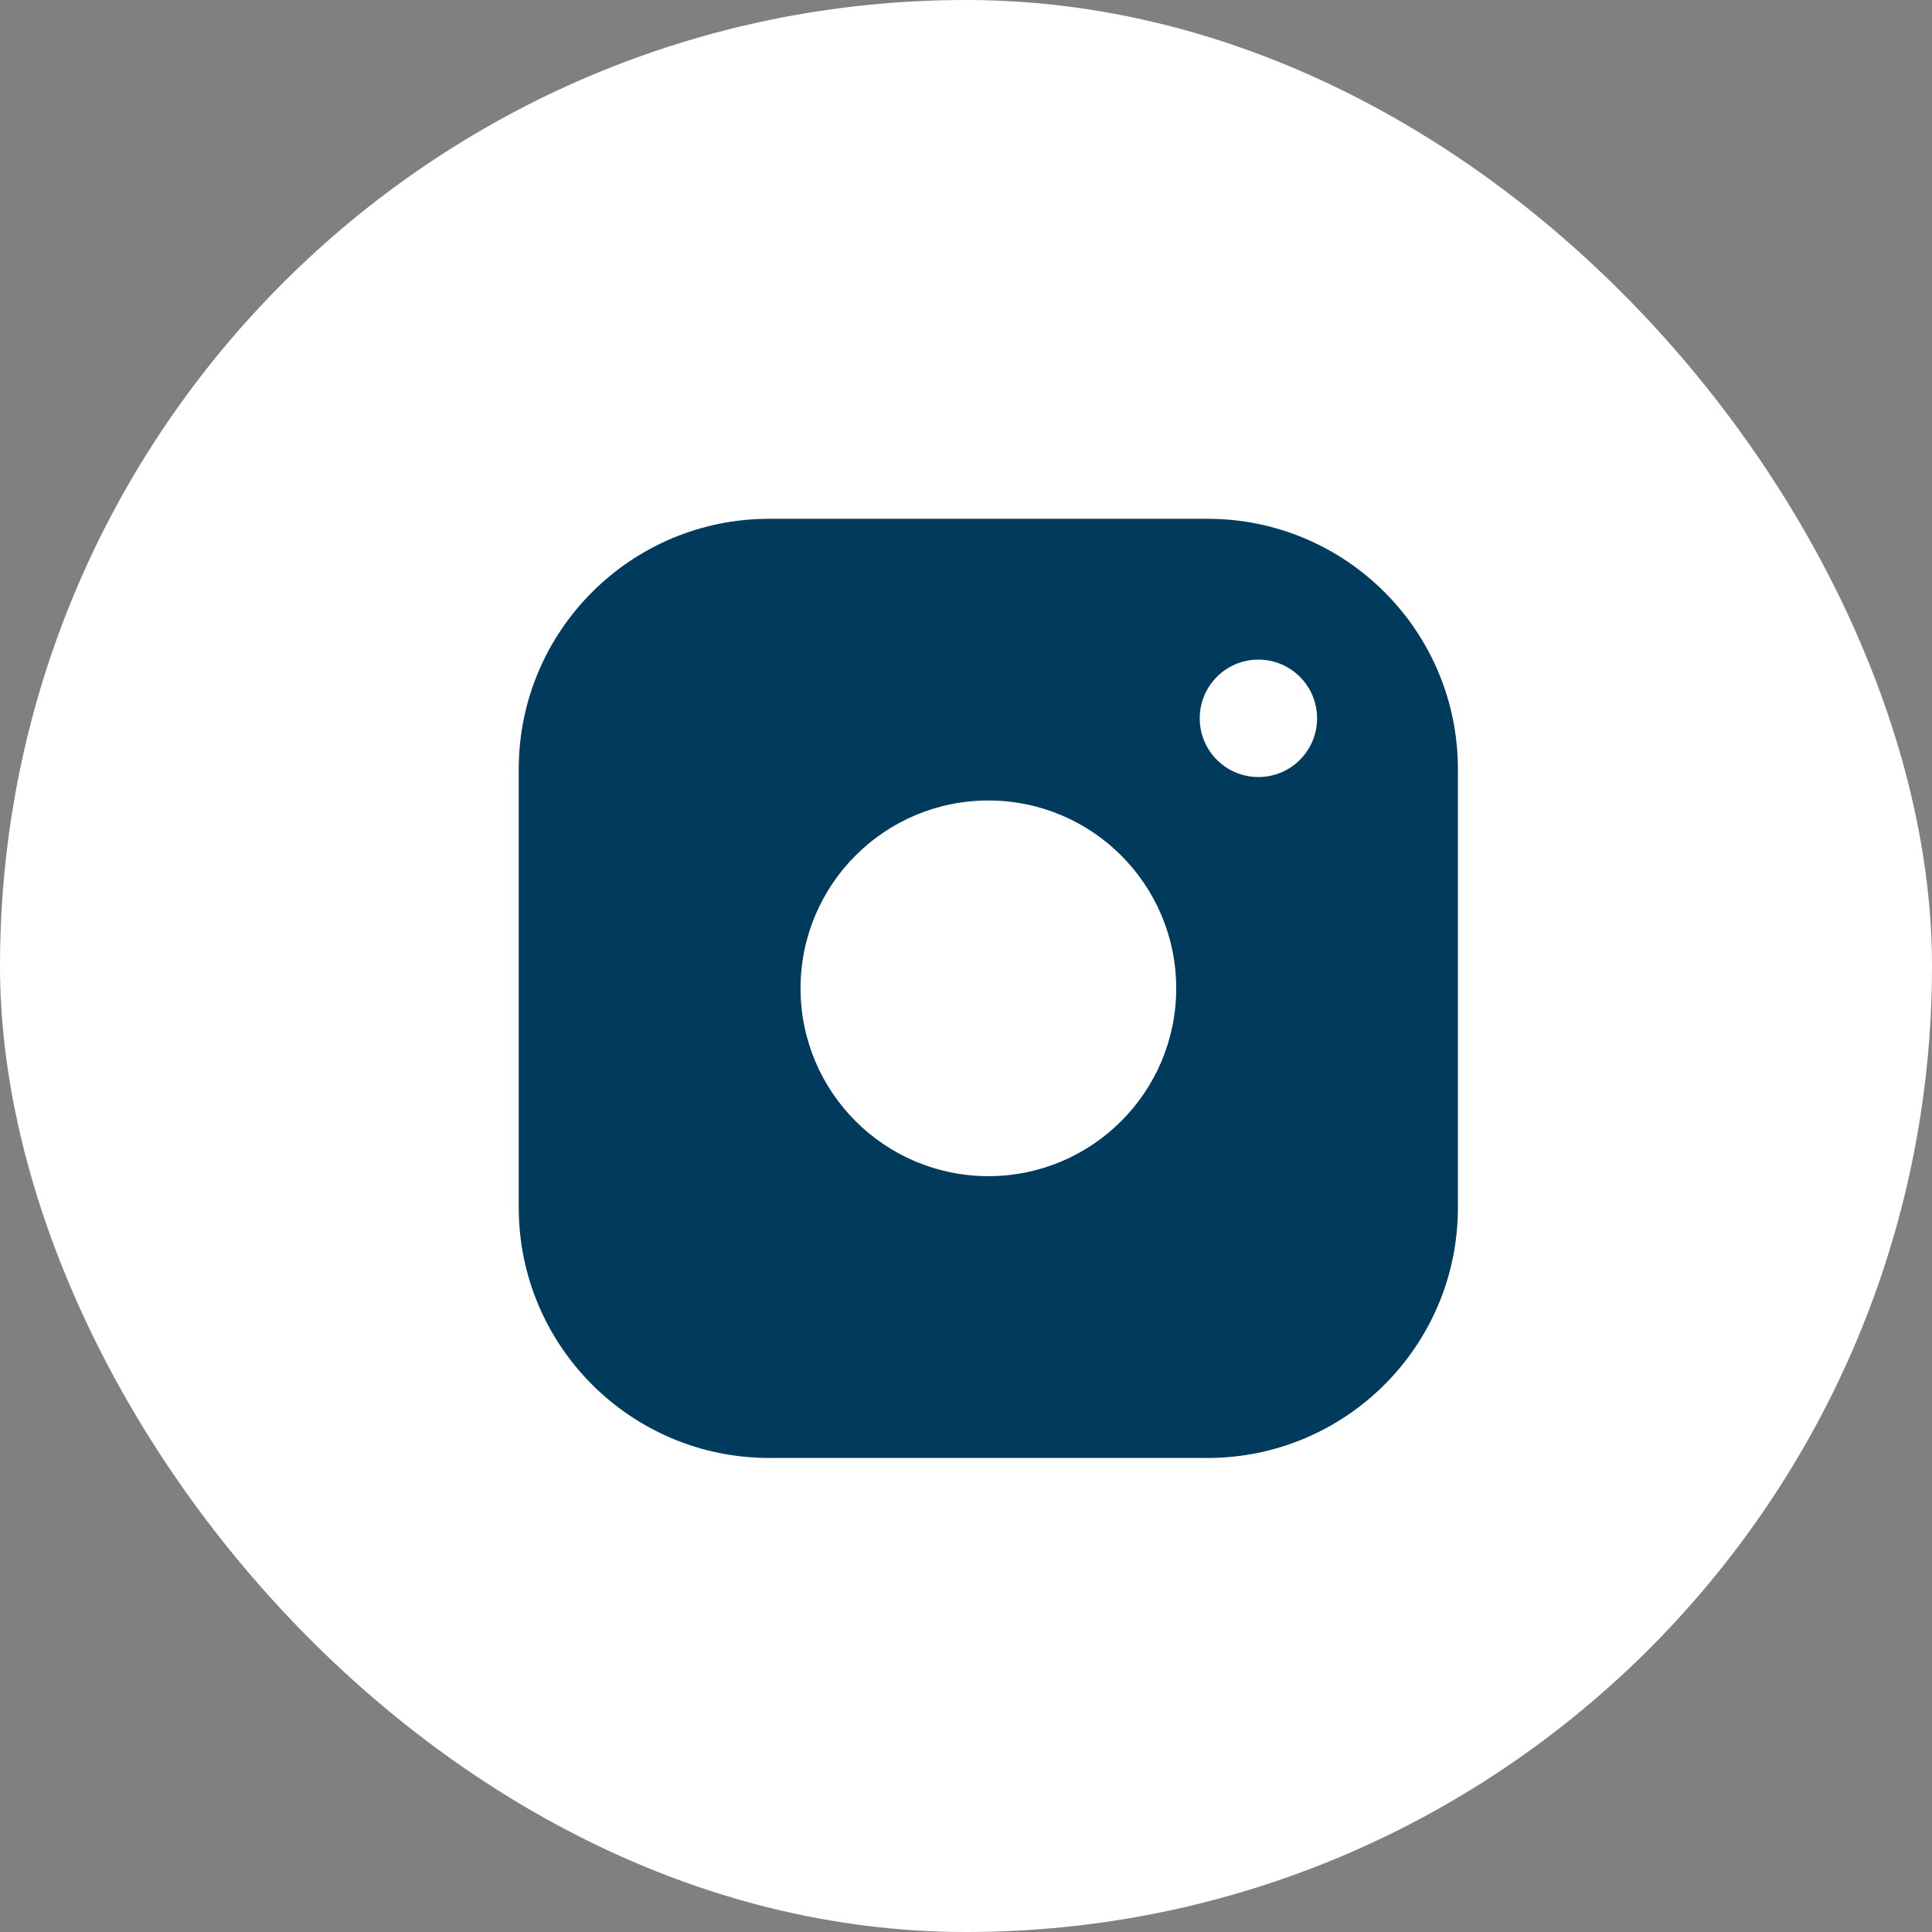
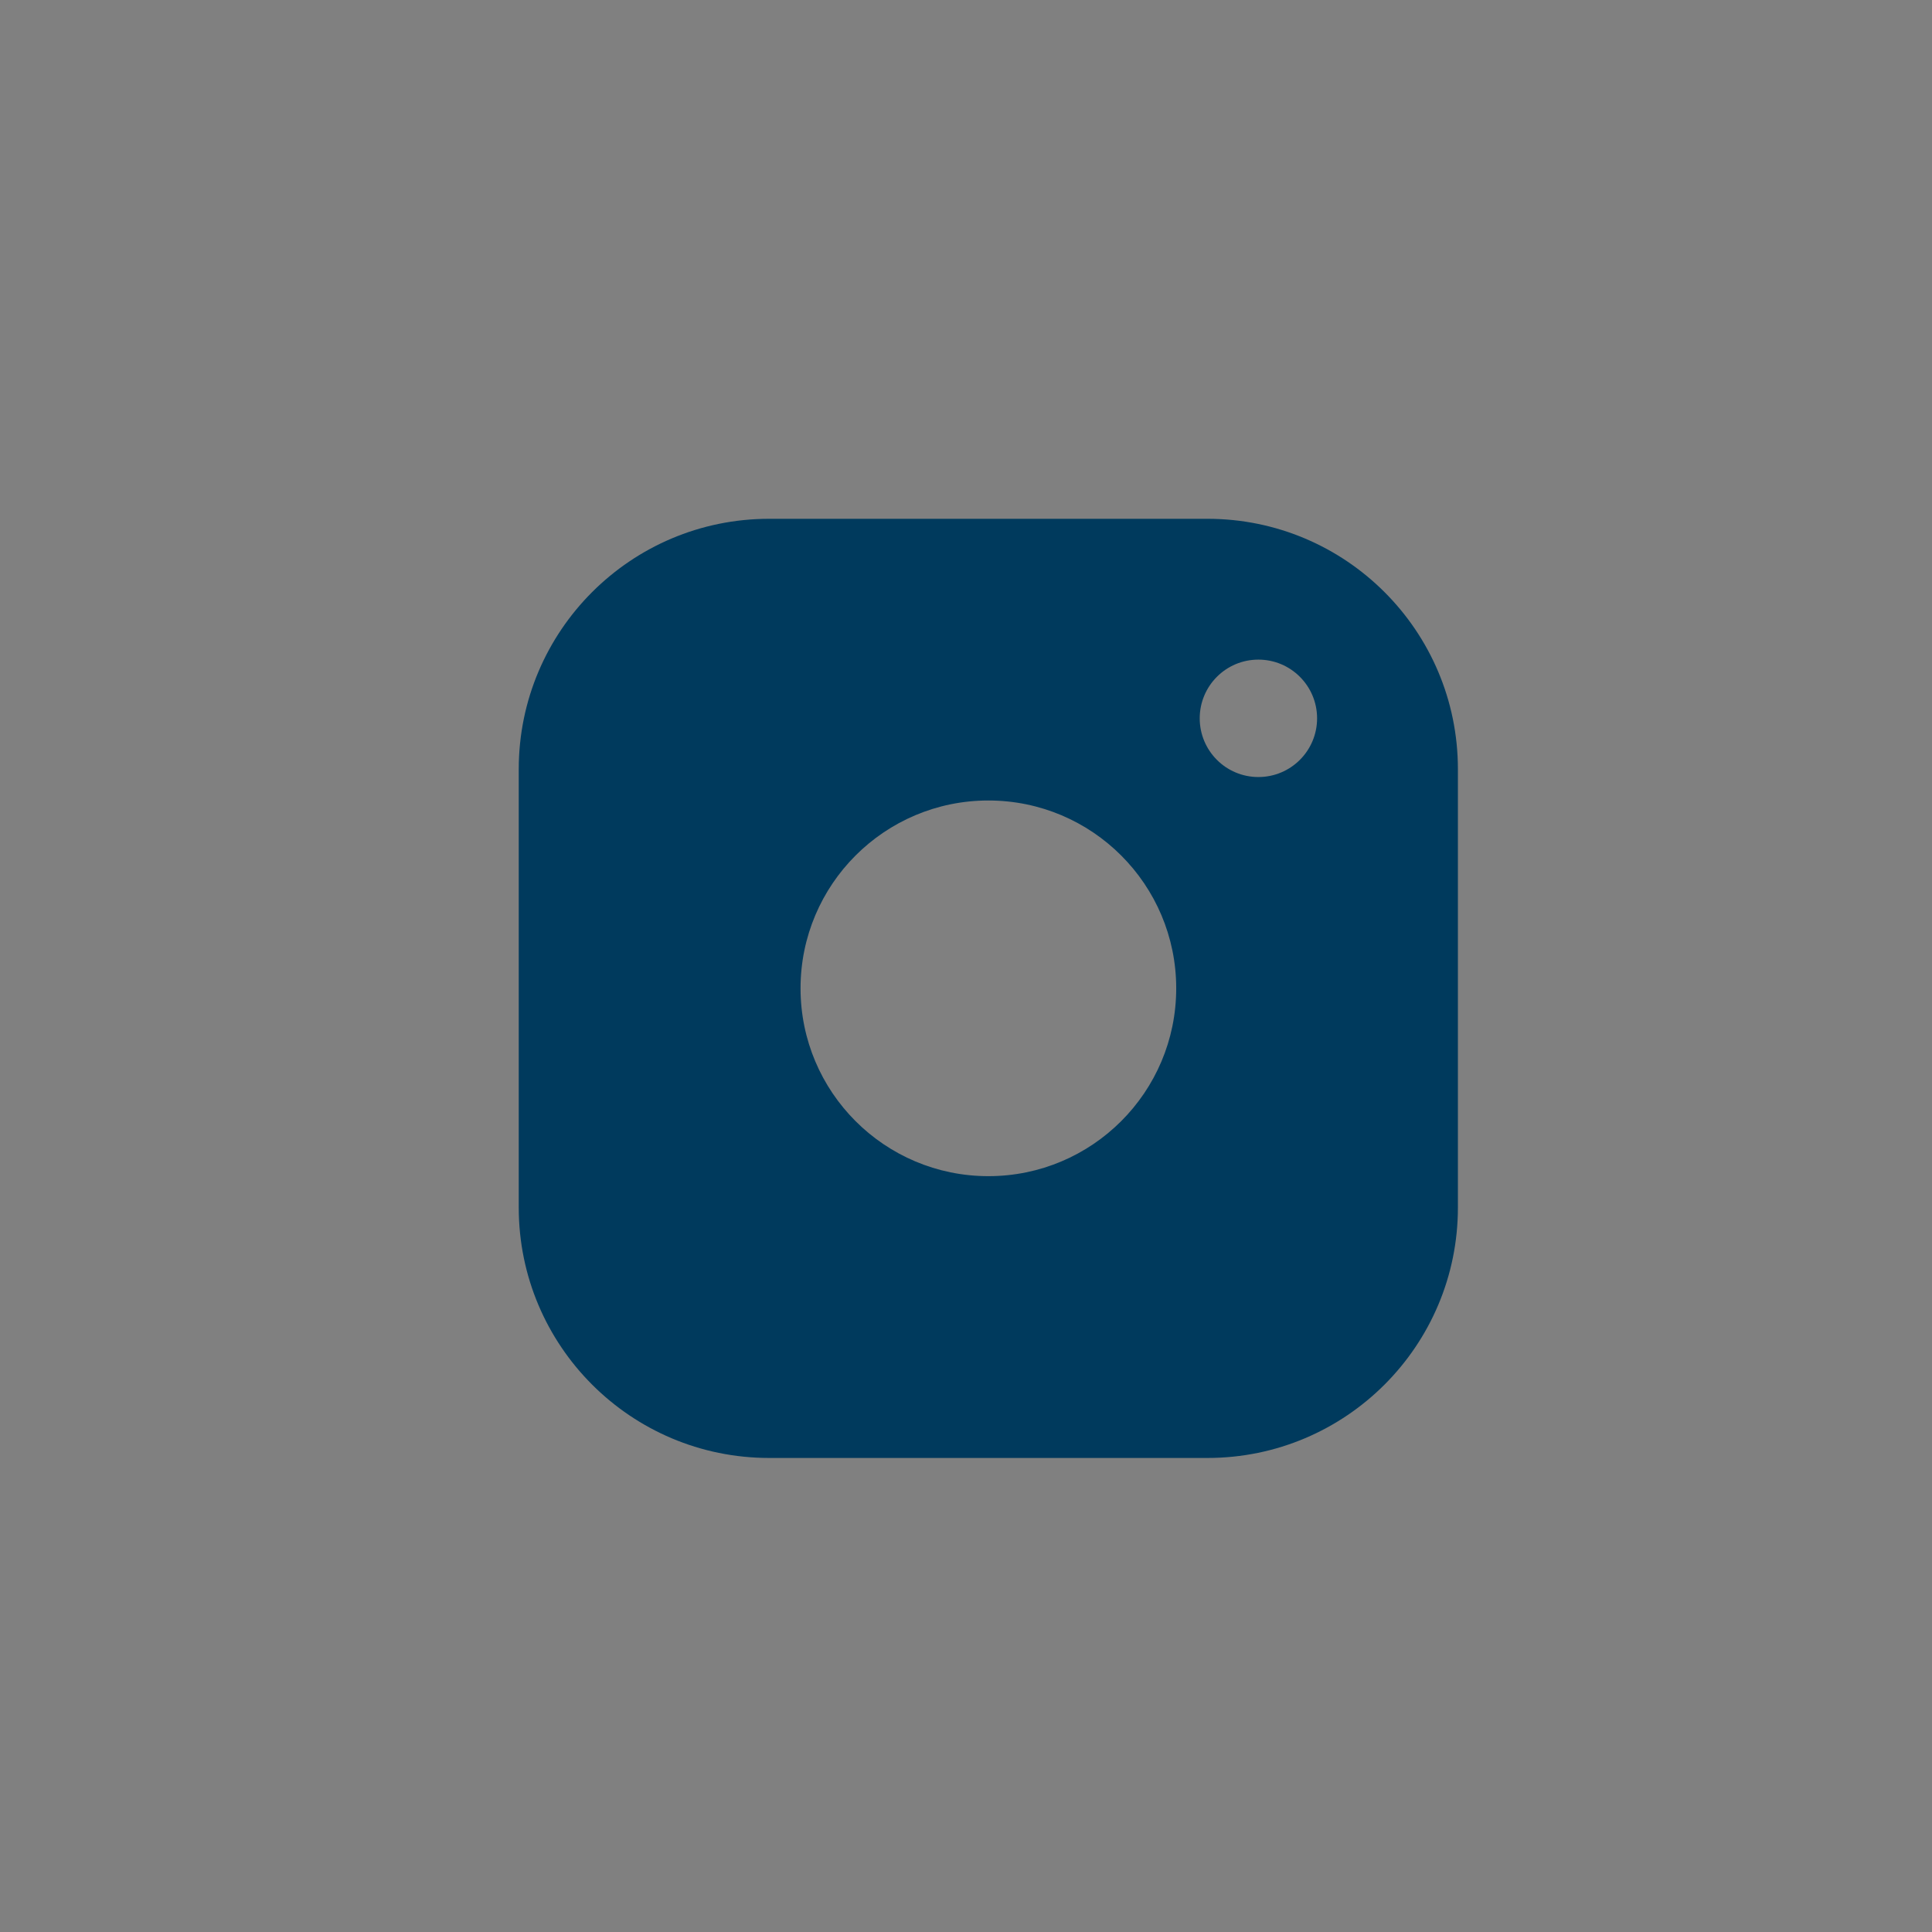
<svg xmlns="http://www.w3.org/2000/svg" width="36" height="36" viewBox="0 0 36 36" fill="none">
  <rect x="0" y="0" width="36" height="36" fill="#808080" stroke="none" />
-   <rect width="36" height="36" rx="18" fill="white" />
  <path fill-rule="evenodd" clip-rule="evenodd" d="M14.333 9.667H22.499C25.077 9.667 27.166 11.756 27.166 14.333V22.5C27.166 25.077 25.077 27.167 22.499 27.167H14.333C11.755 27.167 9.666 25.077 9.666 22.5V14.333C9.666 11.756 11.755 9.667 14.333 9.667ZM24.542 13.385C24.542 13.989 24.053 14.479 23.448 14.479C22.844 14.479 22.355 13.989 22.355 13.385C22.355 12.781 22.844 12.291 23.448 12.291C24.053 12.291 24.542 12.781 24.542 13.385ZM18.417 21.916C20.35 21.916 21.917 20.349 21.917 18.416C21.917 16.483 20.35 14.916 18.417 14.916C16.484 14.916 14.917 16.483 14.917 18.416C14.917 20.349 16.484 21.916 18.417 21.916Z" fill="#003a5d" />
</svg>